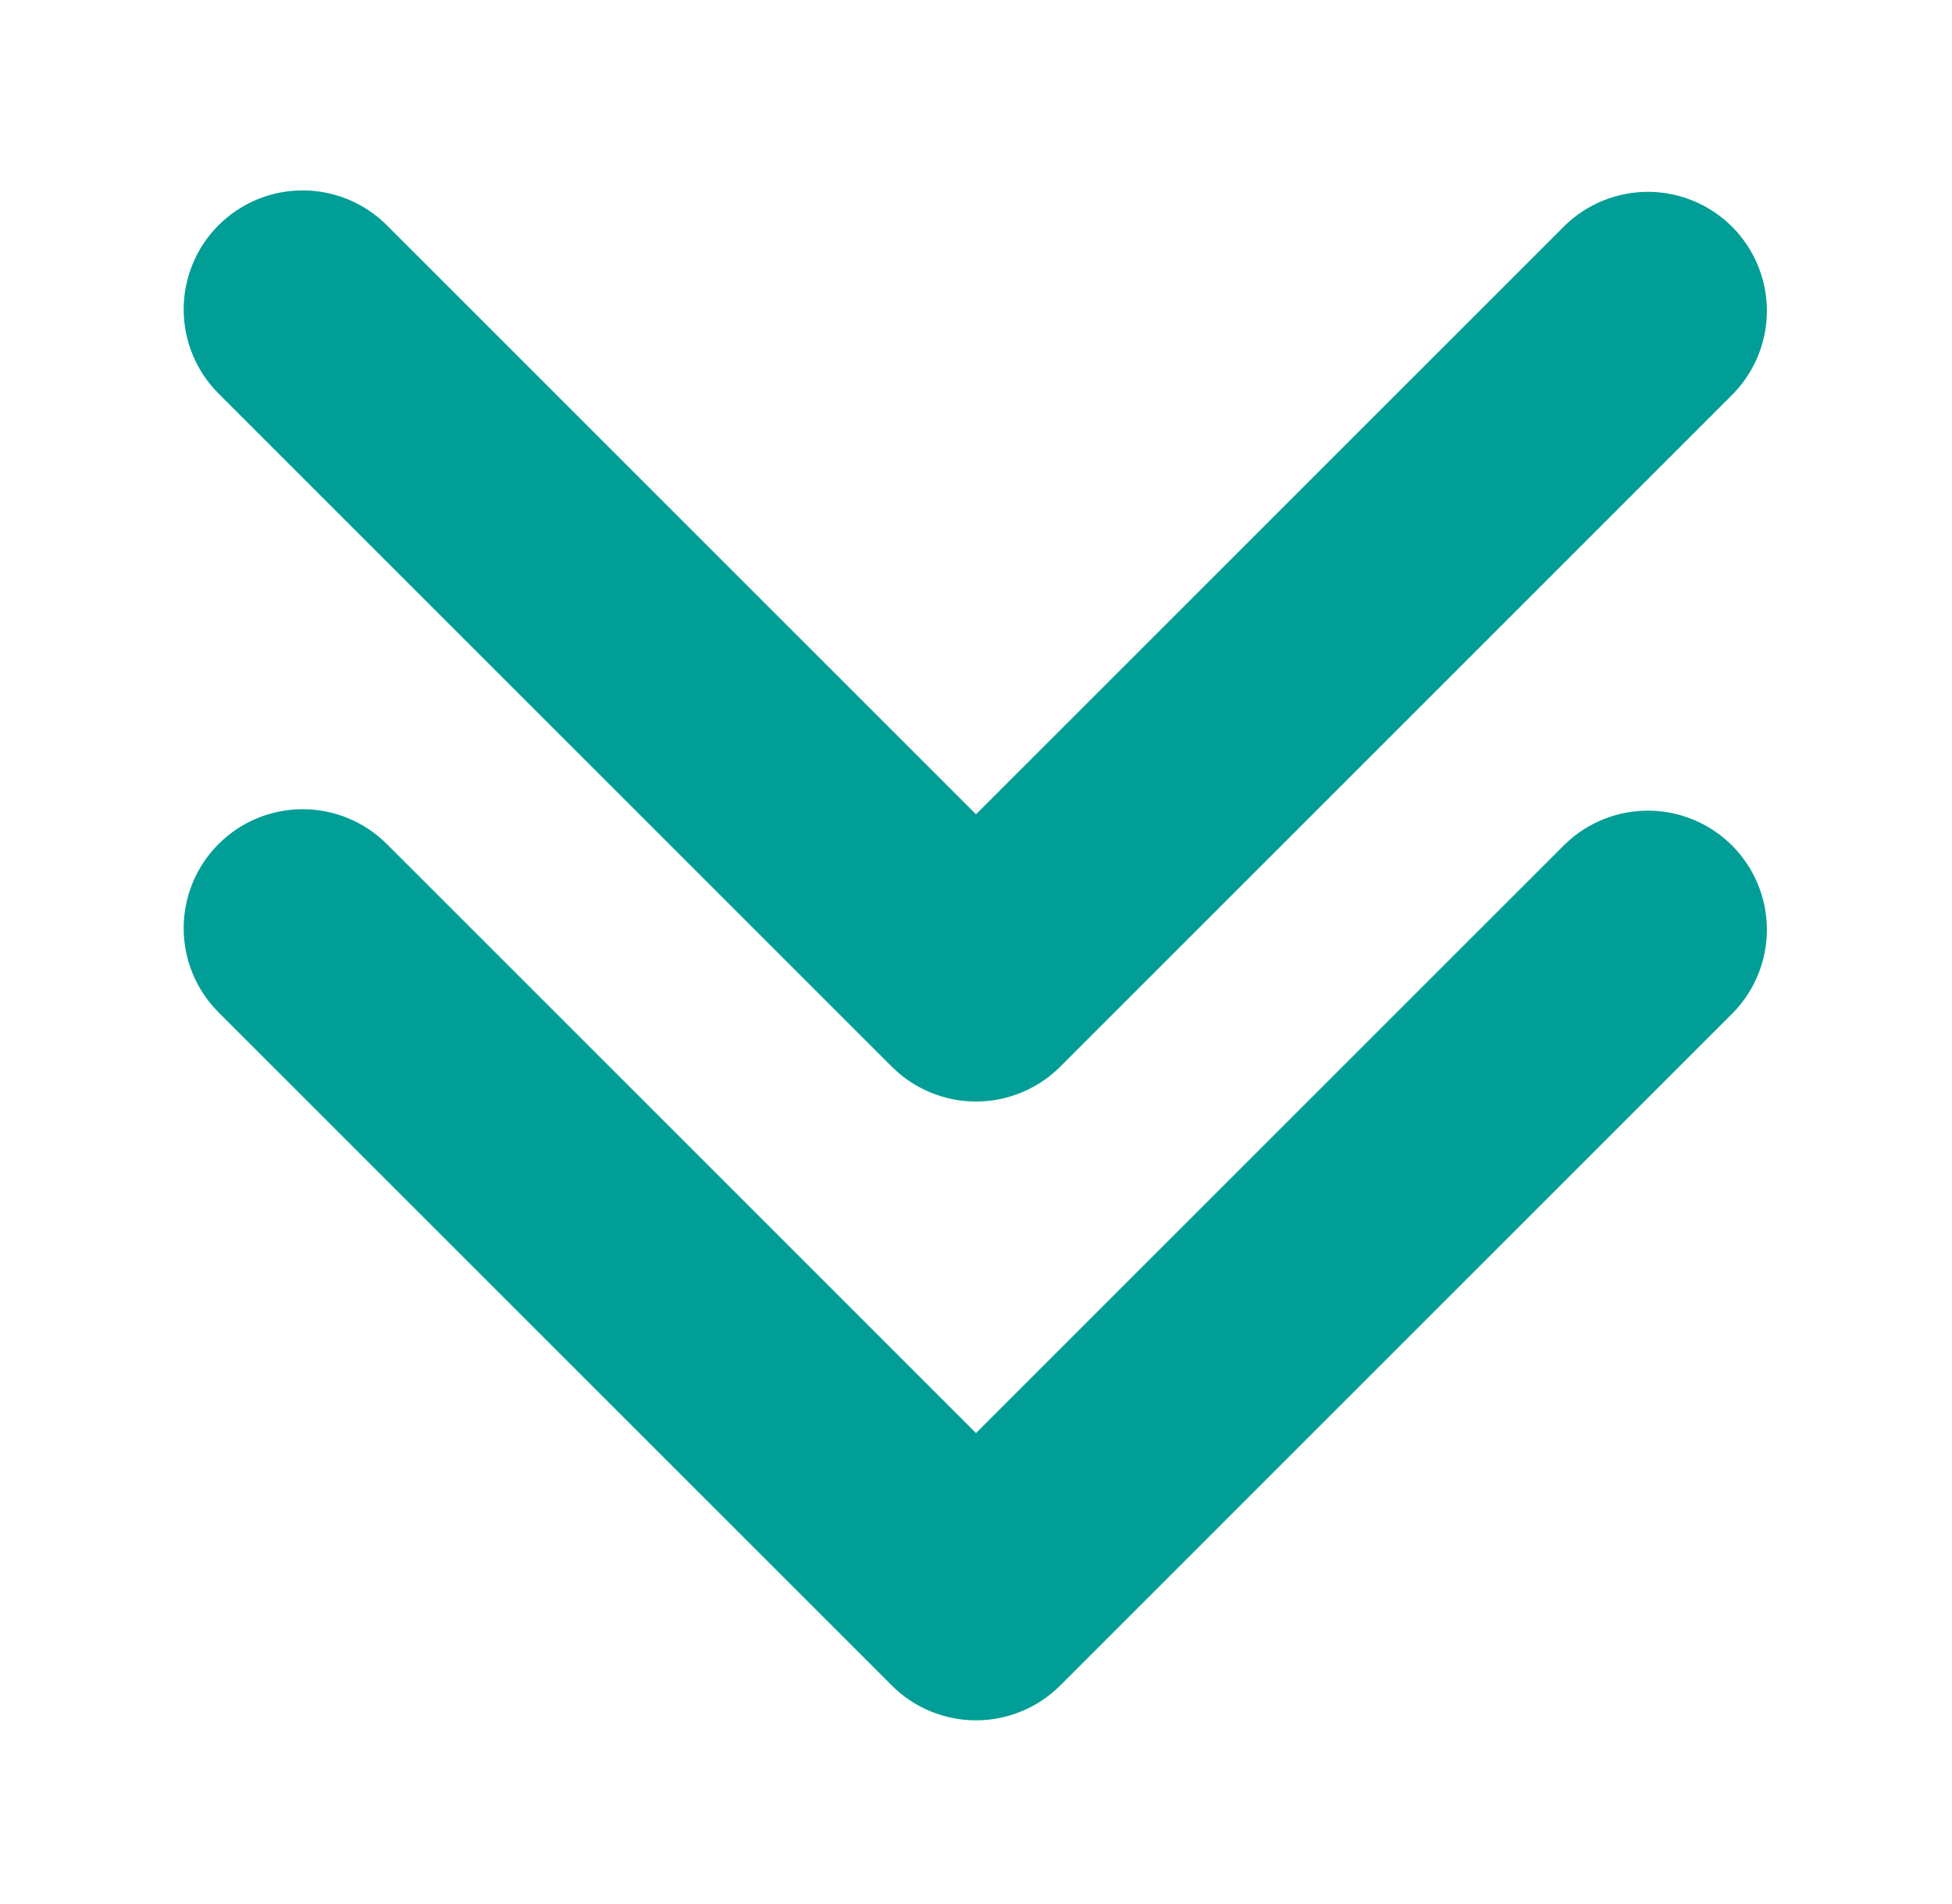
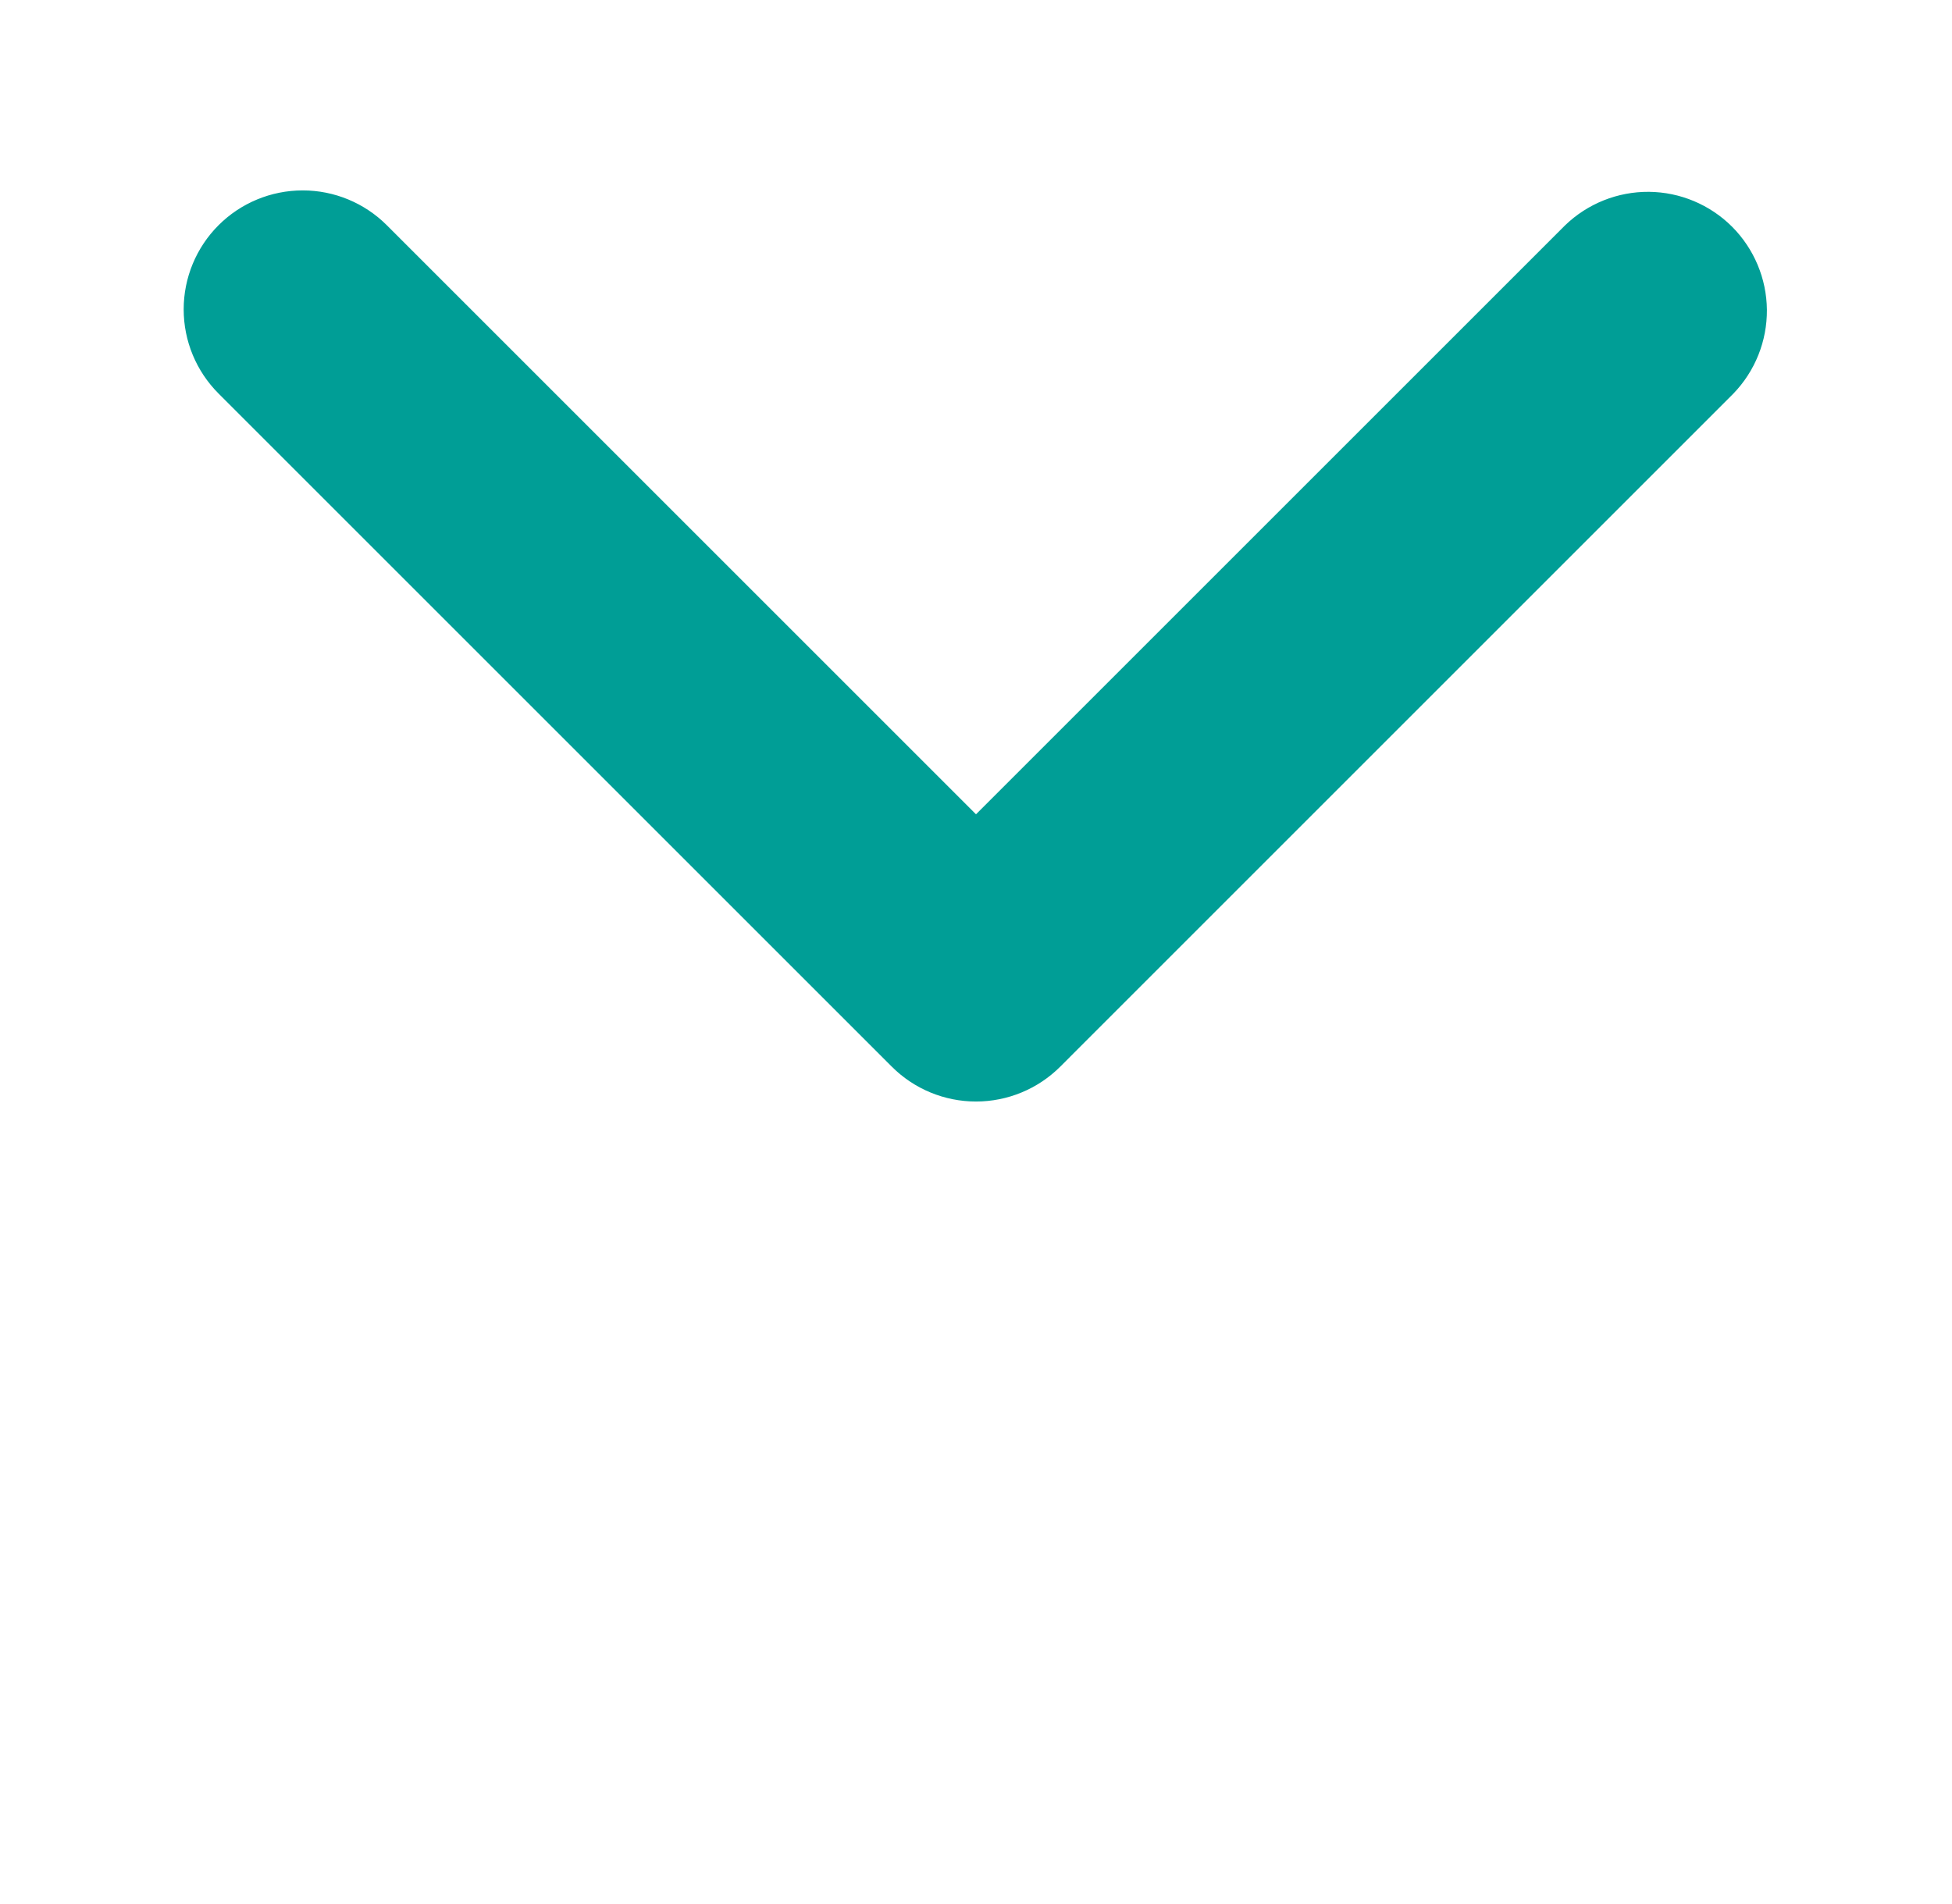
<svg xmlns="http://www.w3.org/2000/svg" width="41" height="40" viewBox="0 0 41 40" fill="none">
  <g id="arrow">
-     <path id="Vector" d="M4.59 17.732C5.059 17.263 5.695 17 6.358 17C7.021 17 7.656 17.263 8.125 17.732L20.5 30.107L32.875 17.732C33.347 17.277 33.978 17.025 34.634 17.03C35.289 17.036 35.916 17.299 36.38 17.762C36.843 18.226 37.106 18.853 37.112 19.509C37.117 20.164 36.865 20.796 36.41 21.267L22.268 35.41C21.799 35.878 21.163 36.141 20.5 36.141C19.837 36.141 19.201 35.878 18.733 35.41L4.59 21.267C4.121 20.798 3.858 20.162 3.858 19.5C3.858 18.837 4.121 18.201 4.59 17.732Z" fill="#009E96" />
    <path id="Vector_2" d="M4.59 4.732C5.059 4.263 5.695 4 6.358 4C7.021 4 7.656 4.263 8.125 4.732L20.5 17.107L32.875 4.732C33.347 4.277 33.978 4.025 34.634 4.03C35.289 4.036 35.916 4.299 36.38 4.762C36.843 5.226 37.106 5.853 37.112 6.508C37.117 7.164 36.865 7.795 36.41 8.267L22.268 22.41C21.799 22.878 21.163 23.141 20.5 23.141C19.837 23.141 19.201 22.878 18.733 22.41L4.59 8.267C4.121 7.798 3.858 7.162 3.858 6.499C3.858 5.837 4.121 5.201 4.59 4.732Z" fill="#009E96" />
  </g>
</svg>